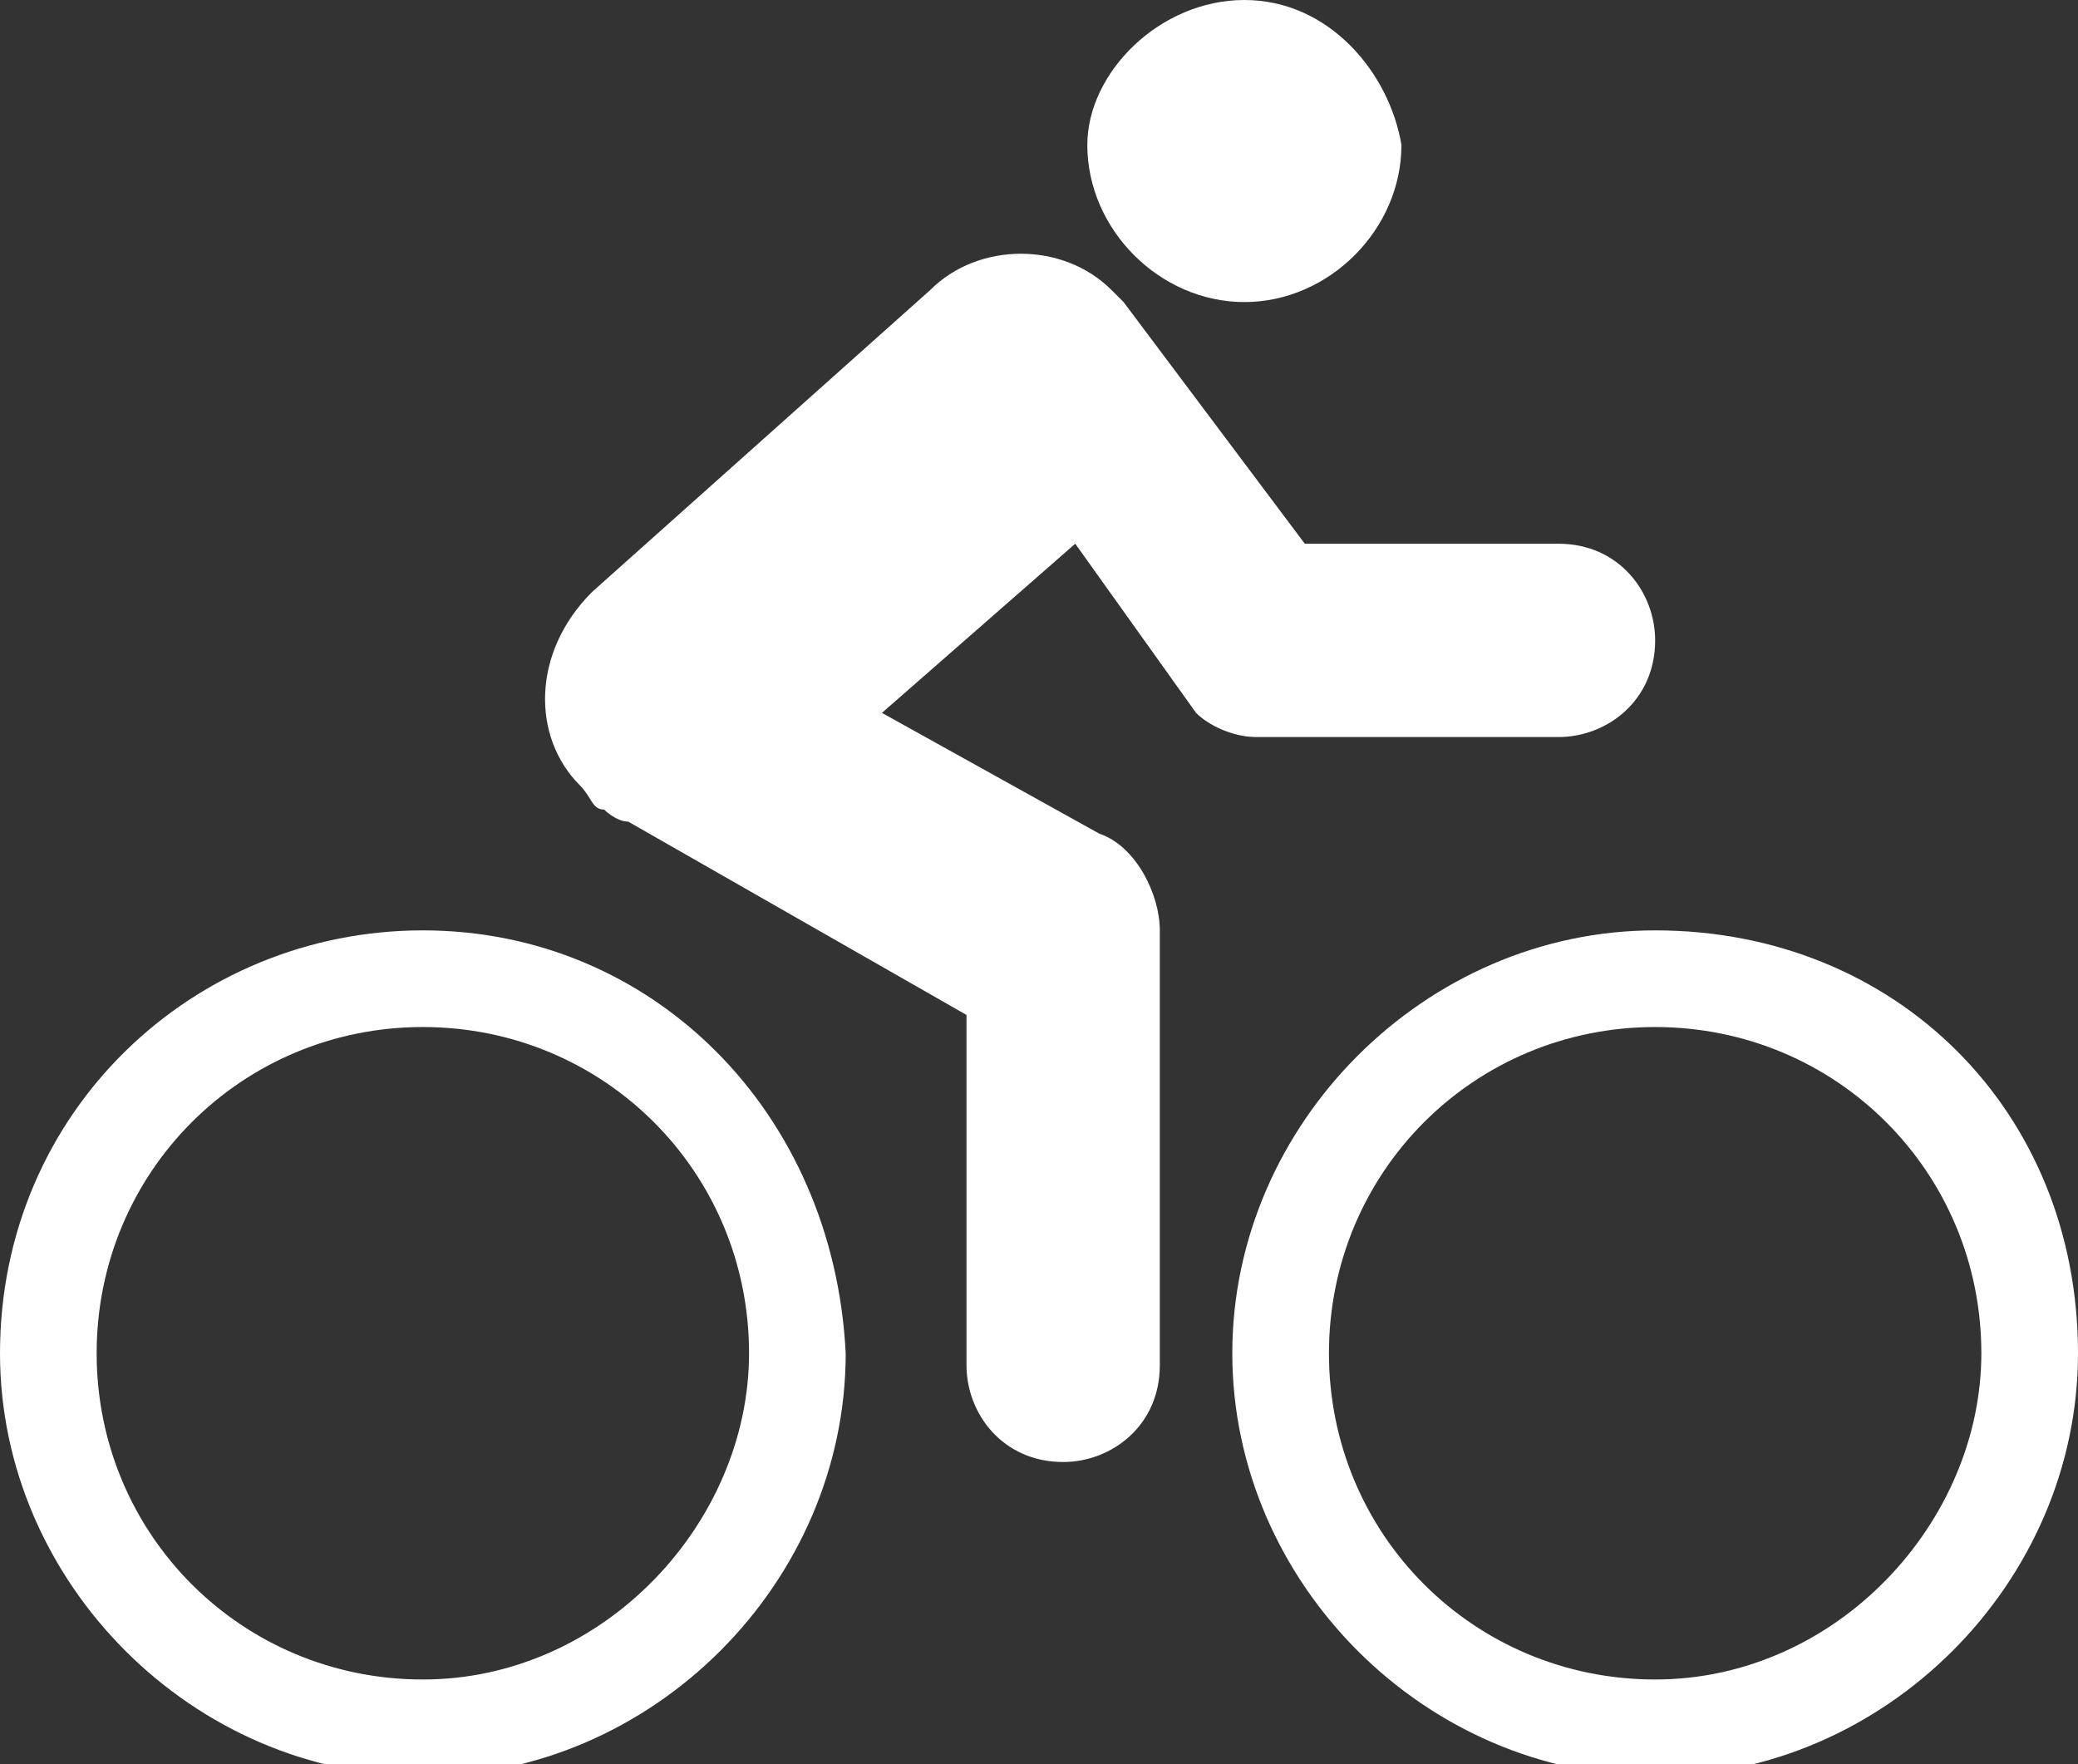
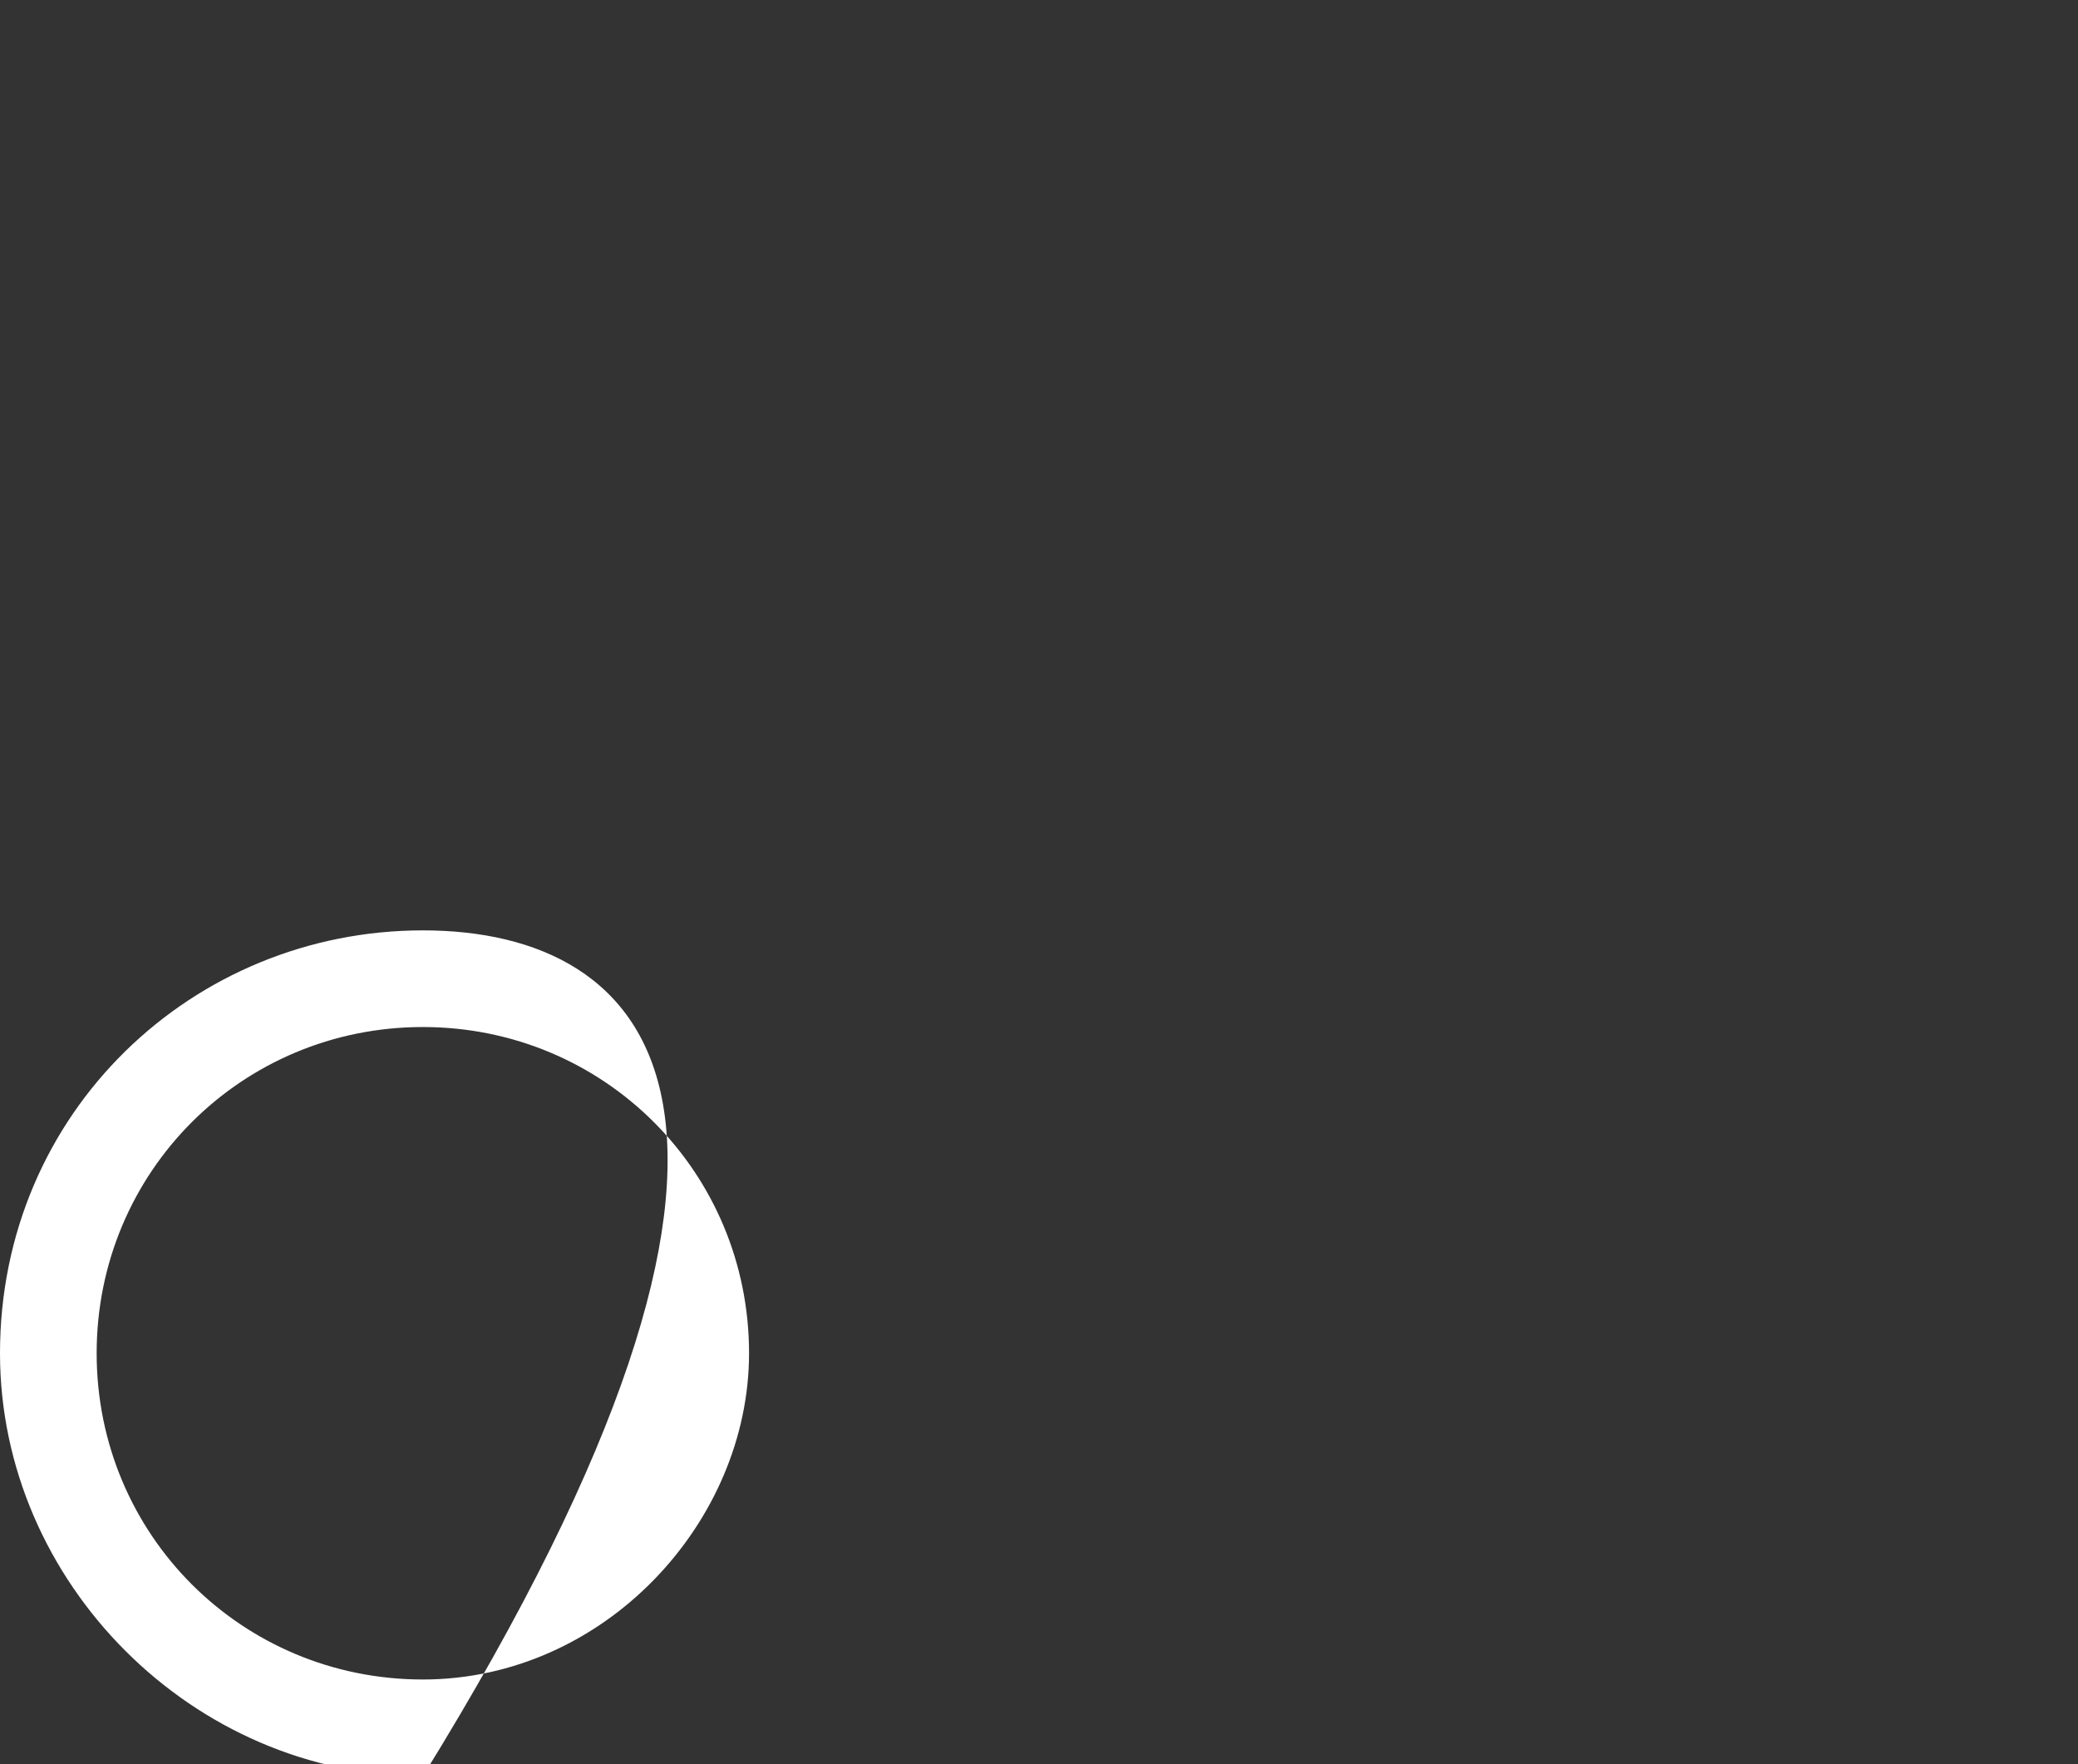
<svg xmlns="http://www.w3.org/2000/svg" version="1.1" id="Layer_1" x="0px" y="0px" viewBox="0 0 17.2 14.6" style="enable-background:new 0 0 17.2 14.6;" xml:space="preserve">
  <rect x="0" y="0" width="17.2" height="14.6" fill="#333333" stroke="none" />
  <style type="text/css">
	.st0{fill:#FFFFFF;}
</style>
  <g>
-     <path class="st0" d="M12.9,6.1c0.4,0,0.8-0.3,0.8-0.8c0-0.4-0.3-0.8-0.8-0.8h-2.1l-1.5-2c0,0,0,0,0,0l0,0c0,0,0,0,0,0   c0,0,0,0-0.1-0.1C8.8,2,8.1,2,7.7,2.4L4.9,4.9C4.4,5.4,4.4,6.1,4.8,6.5C4.9,6.6,4.9,6.7,5,6.7c0,0,0.1,0.1,0.2,0.1L8,8.4v2.9   c0,0.4,0.3,0.8,0.8,0.8c0.4,0,0.8-0.3,0.8-0.8V7.7c0-0.3-0.2-0.7-0.5-0.8l-1.8-1l1.6-1.4l1,1.4C10,6,10.2,6.1,10.4,6.1H12.9" />
-     <path class="st0" d="M3.5,7.7C1.6,7.7,0,9.2,0,11.2c0,1.9,1.6,3.5,3.5,3.5c1.9,0,3.5-1.6,3.5-3.5C6.9,9.2,5.4,7.7,3.5,7.7    M3.5,13.9c-1.5,0-2.7-1.2-2.7-2.7c0-1.5,1.2-2.7,2.7-2.7c1.5,0,2.7,1.2,2.7,2.7C6.2,12.6,5,13.9,3.5,13.9z" />
-     <path class="st0" d="M13.7,7.7c-1.9,0-3.5,1.6-3.5,3.5c0,1.9,1.6,3.5,3.5,3.5c1.9,0,3.5-1.6,3.5-3.5C17.2,9.2,15.7,7.7,13.7,7.7    M13.7,13.9c-1.5,0-2.7-1.2-2.7-2.7c0-1.5,1.2-2.7,2.7-2.7c1.5,0,2.7,1.2,2.7,2.7C16.4,12.6,15.2,13.9,13.7,13.9z" />
-     <path class="st0" d="M10.3,2.5c0.7,0,1.3-0.6,1.3-1.3C11.5,0.6,11,0,10.3,0C9.6,0,9,0.6,9,1.2C9,1.9,9.6,2.5,10.3,2.5" />
+     <path class="st0" d="M3.5,7.7C1.6,7.7,0,9.2,0,11.2c0,1.9,1.6,3.5,3.5,3.5C6.9,9.2,5.4,7.7,3.5,7.7    M3.5,13.9c-1.5,0-2.7-1.2-2.7-2.7c0-1.5,1.2-2.7,2.7-2.7c1.5,0,2.7,1.2,2.7,2.7C6.2,12.6,5,13.9,3.5,13.9z" />
  </g>
</svg>